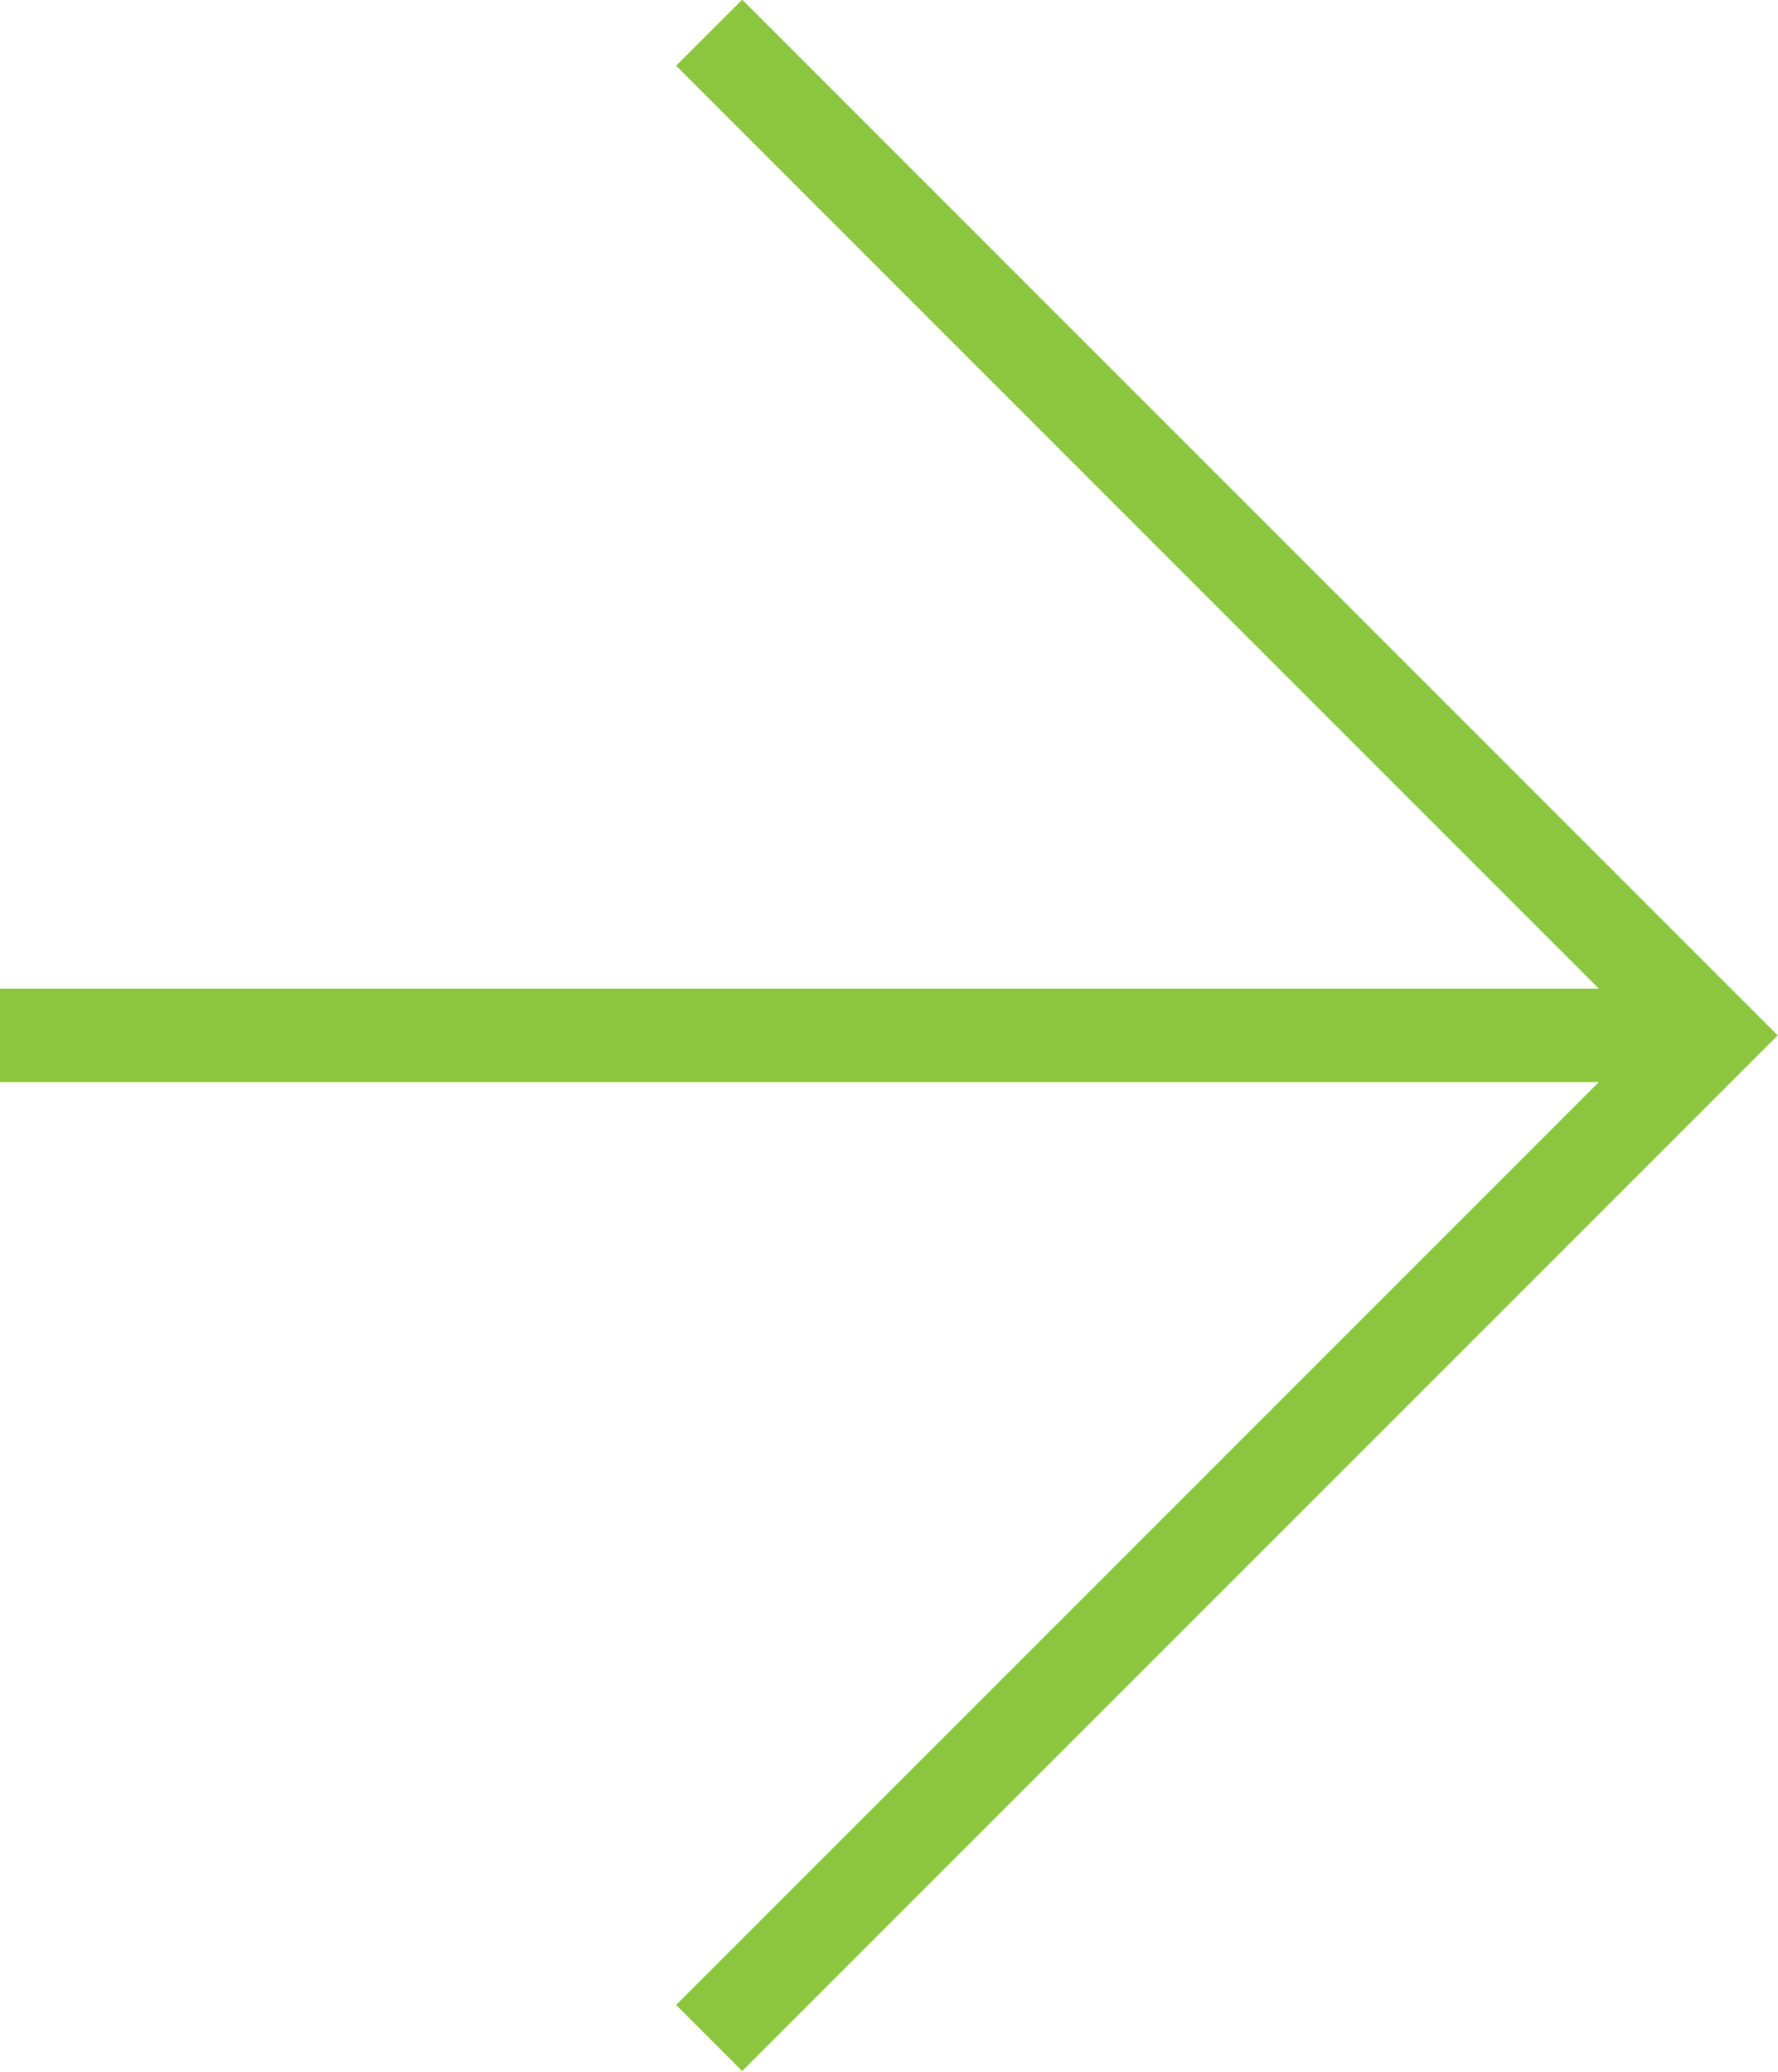
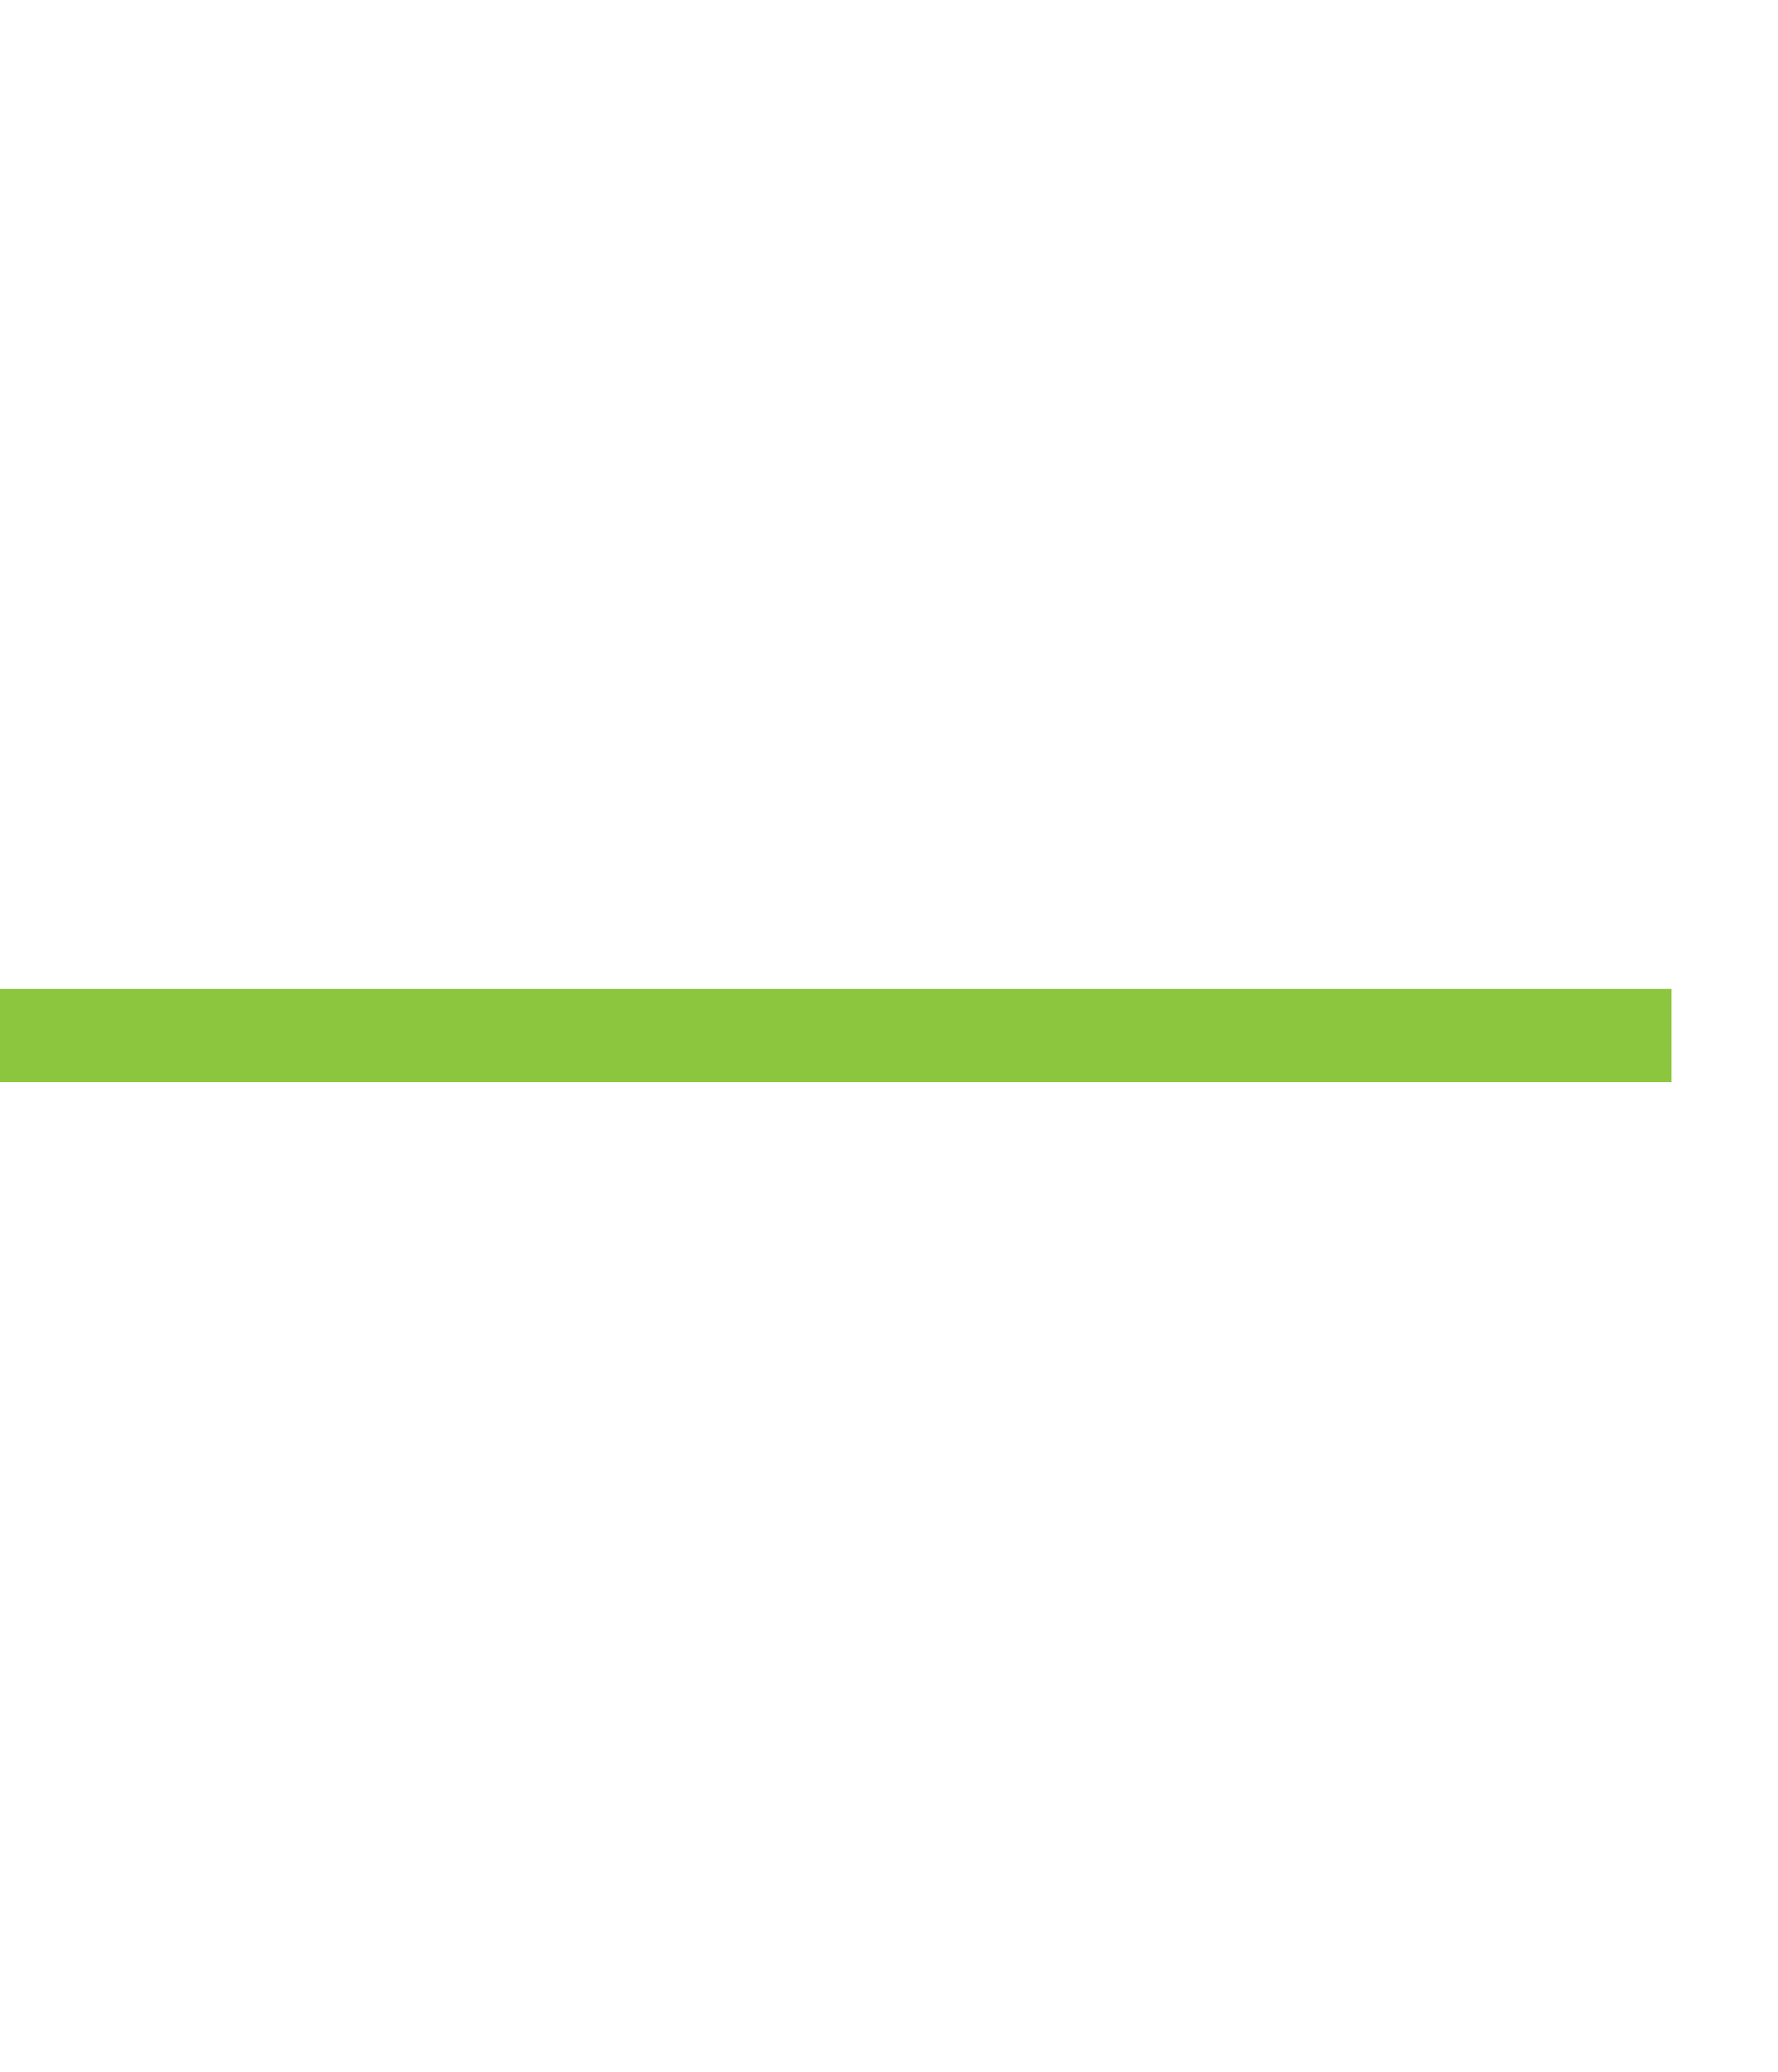
<svg xmlns="http://www.w3.org/2000/svg" viewBox="0 0 19.03 22.17">
  <defs>
    <style>.d{fill:none;stroke:#8cc63f;stroke-miterlimit:10;}</style>
  </defs>
  <g id="a" />
  <g id="b">
    <g id="c">
      <g>
        <line class="d" x1="0" y1="11.08" x2="17.89" y2="11.08" />
-         <polyline class="d" points="7.59 .35 18.32 11.08 7.59 21.81" />
      </g>
    </g>
  </g>
</svg>